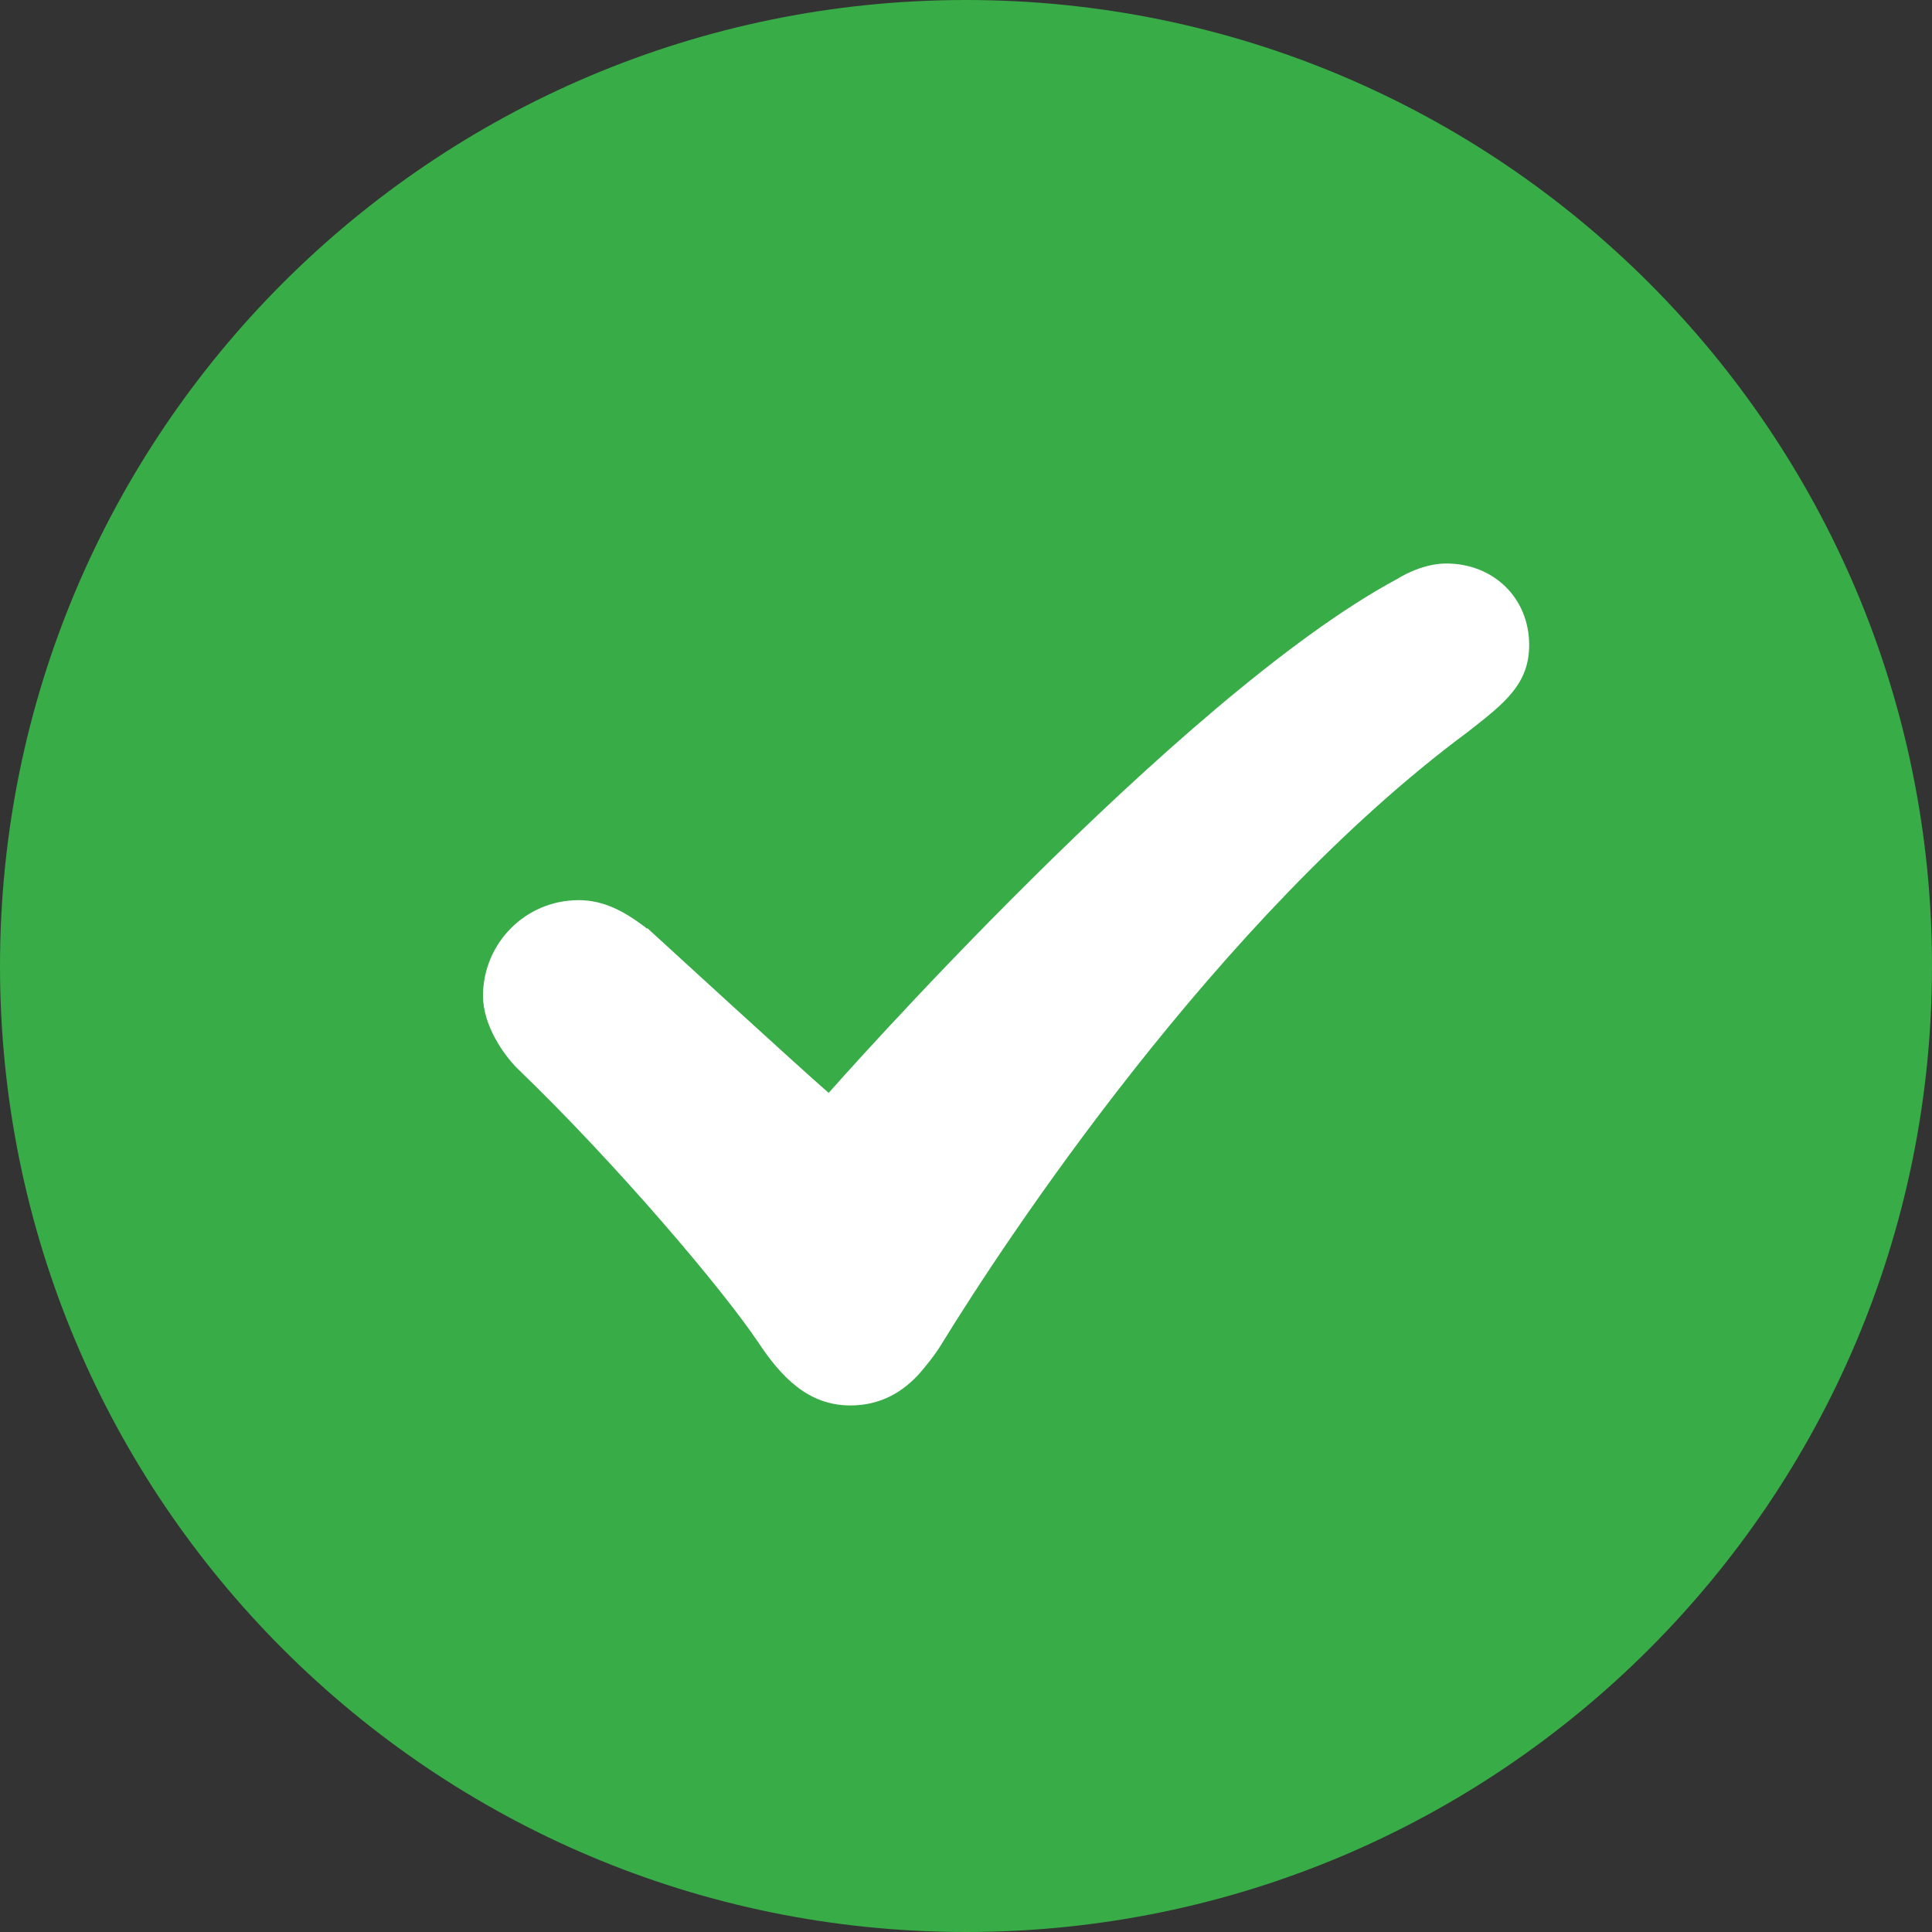
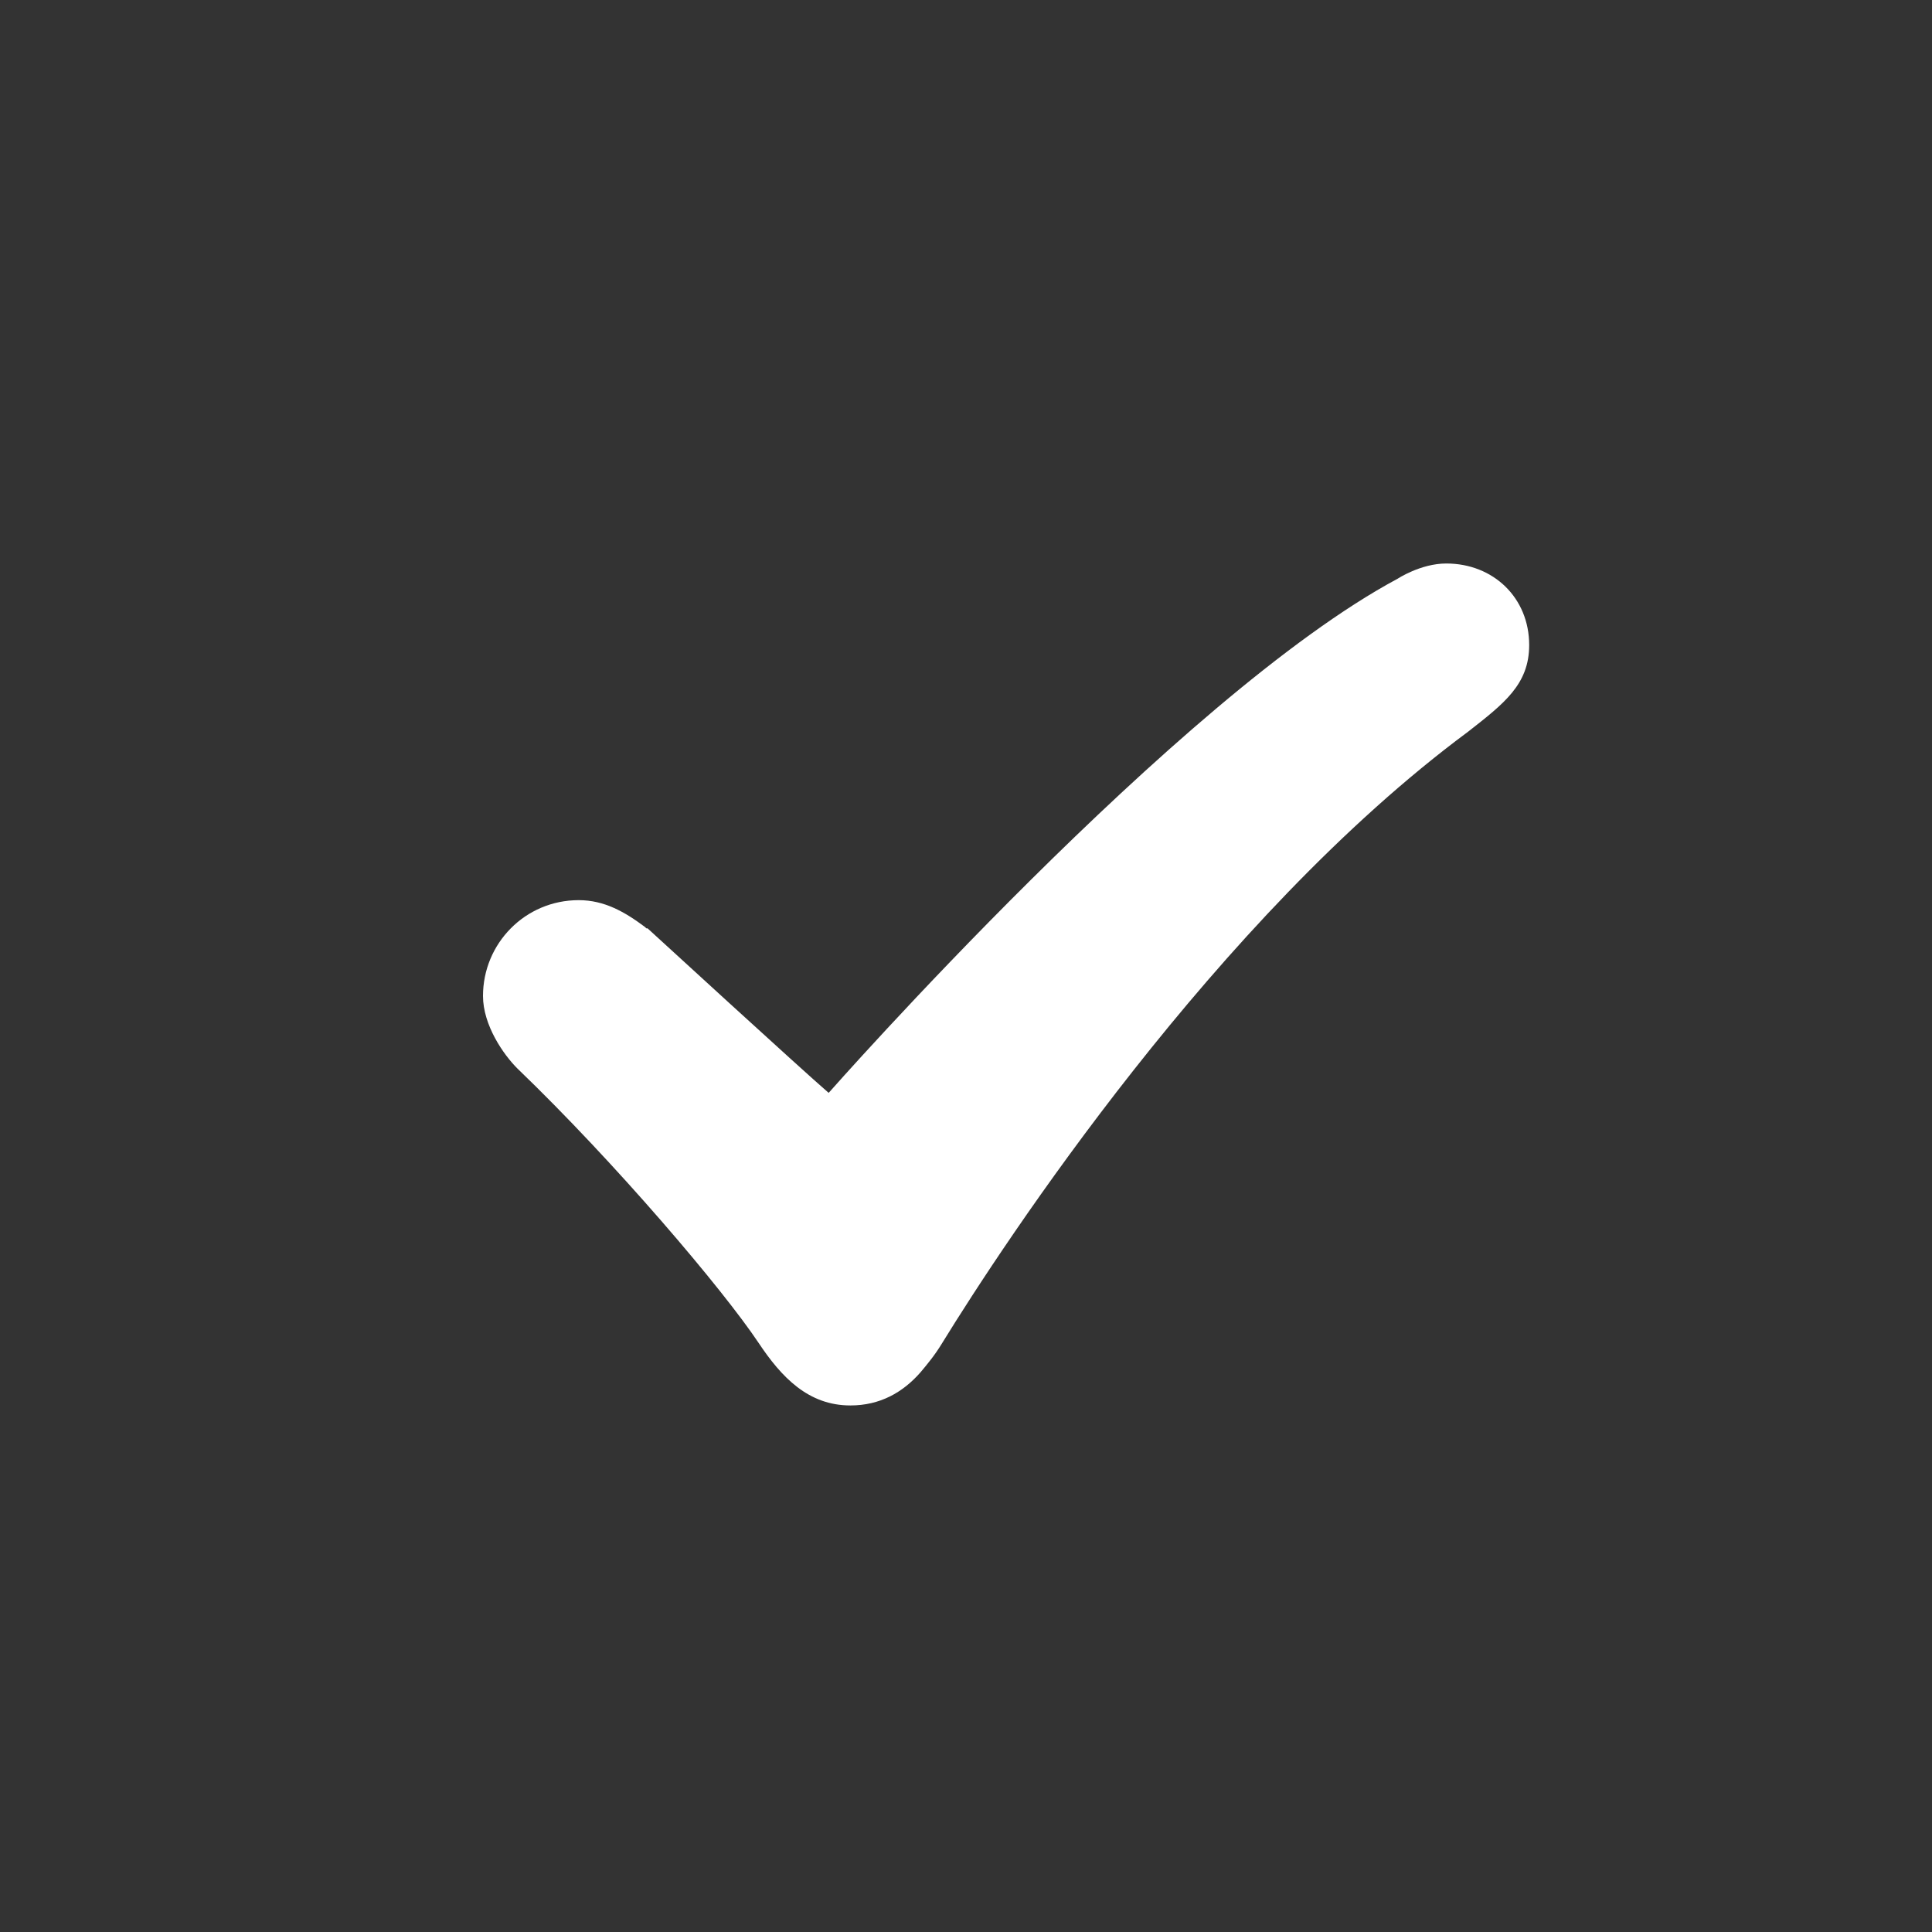
<svg xmlns="http://www.w3.org/2000/svg" width="24px" height="24px" viewBox="0 0 24 24" version="1.1">
  <rect x="0" y="0" width="24" height="24" fill="#333333" stroke="none" />
  <title>icon_success_green</title>
  <desc>Created with Sketch.</desc>
  <defs />
  <g id="Symbols" stroke="none" stroke-width="1" fill="none" fill-rule="evenodd">
    <g id="icon/success/green">
      <g id="icon_success_green">
-         <path d="M24,12 C24,18.629 18.627,24 12,24 C5.372,24 0,18.629 0,12 C0,5.373 5.372,0 12,0 C18.627,0 24,5.373 24,12" id="Fill-12" fill="#37AC47" />
        <path d="M18.996,8.013 C18.996,7.427 18.552,7 17.966,7 C17.648,7 17.362,7.189 17.362,7.189 C14.637,8.647 10.294,13.576 10.294,13.576 C9.979,13.306 8.044,11.532 8.044,11.532 L8.029,11.532 L8.013,11.516 C7.759,11.326 7.506,11.182 7.189,11.182 C6.523,11.182 6,11.721 6,12.372 C6,12.735 6.254,13.101 6.428,13.274 C7.648,14.447 8.979,16.016 9.423,16.681 C9.709,17.11 10.041,17.459 10.564,17.459 C10.929,17.459 11.214,17.3 11.436,17.046 C11.515,16.951 11.61,16.84 11.706,16.681 C12.466,15.446 15.112,11.406 18.235,9.091 C18.679,8.743 18.996,8.505 18.996,8.013" id="Fill-13" fill="#FFFFFF" />
      </g>
    </g>
  </g>
</svg>